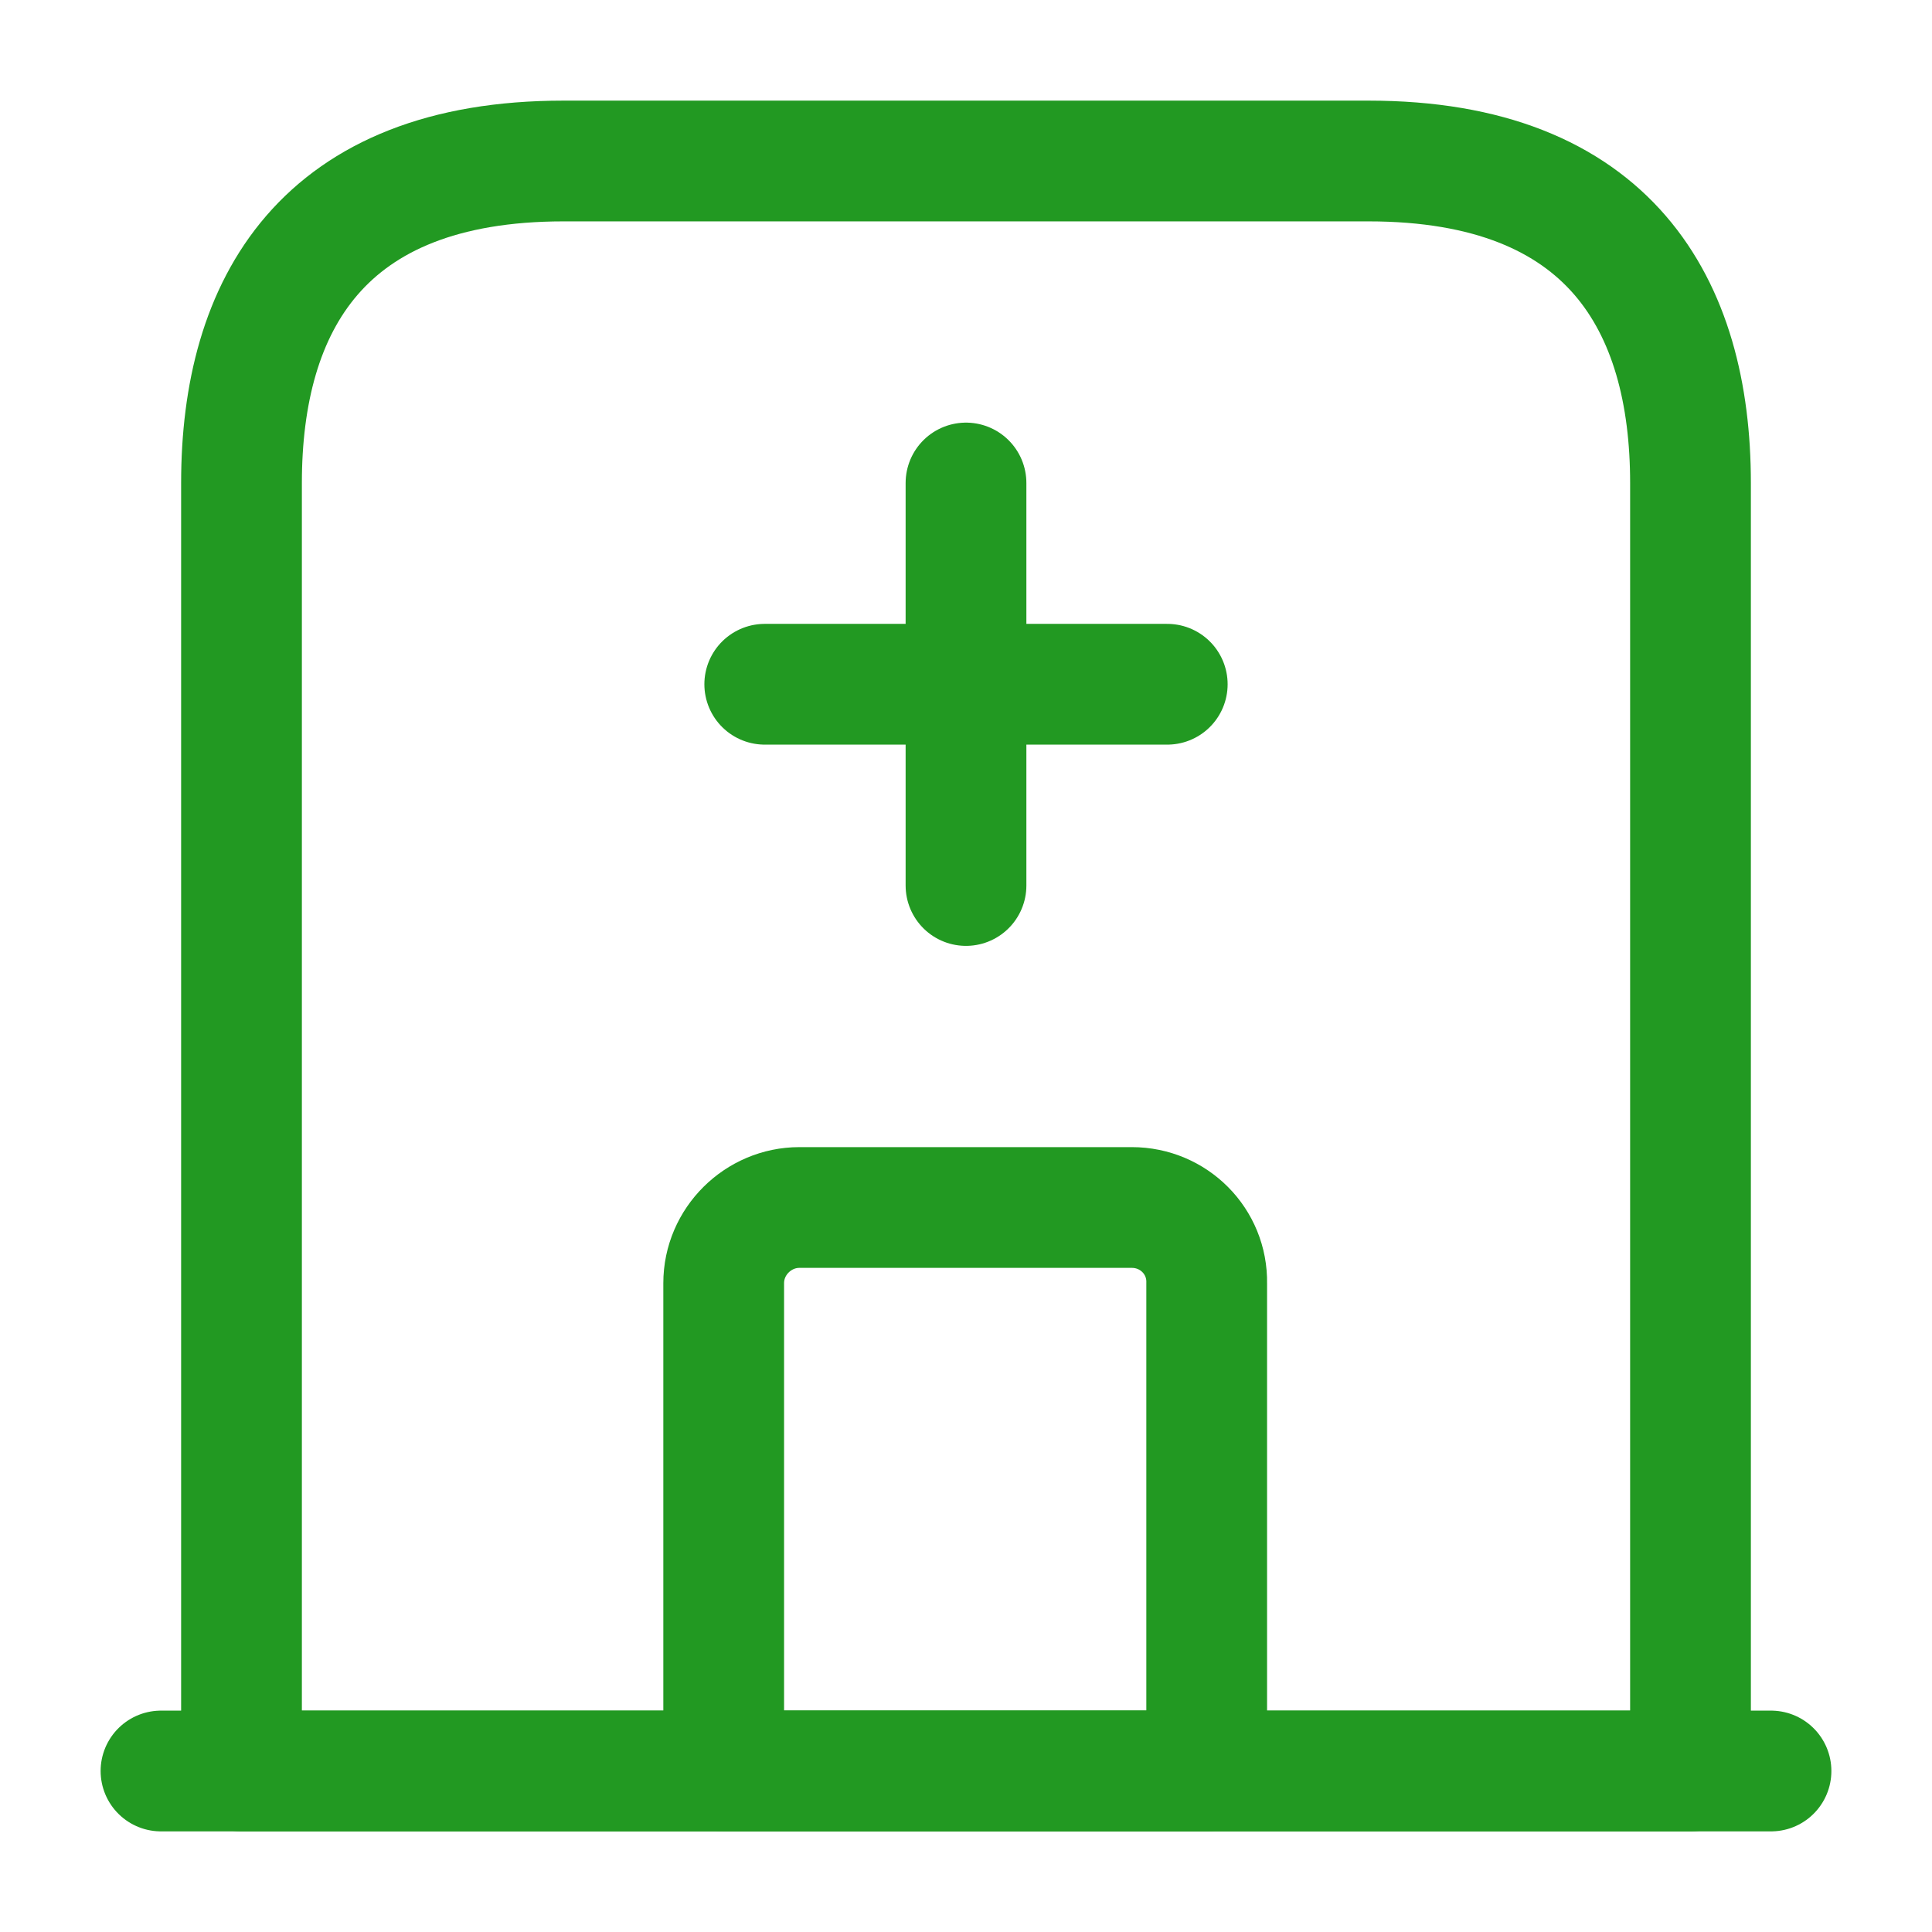
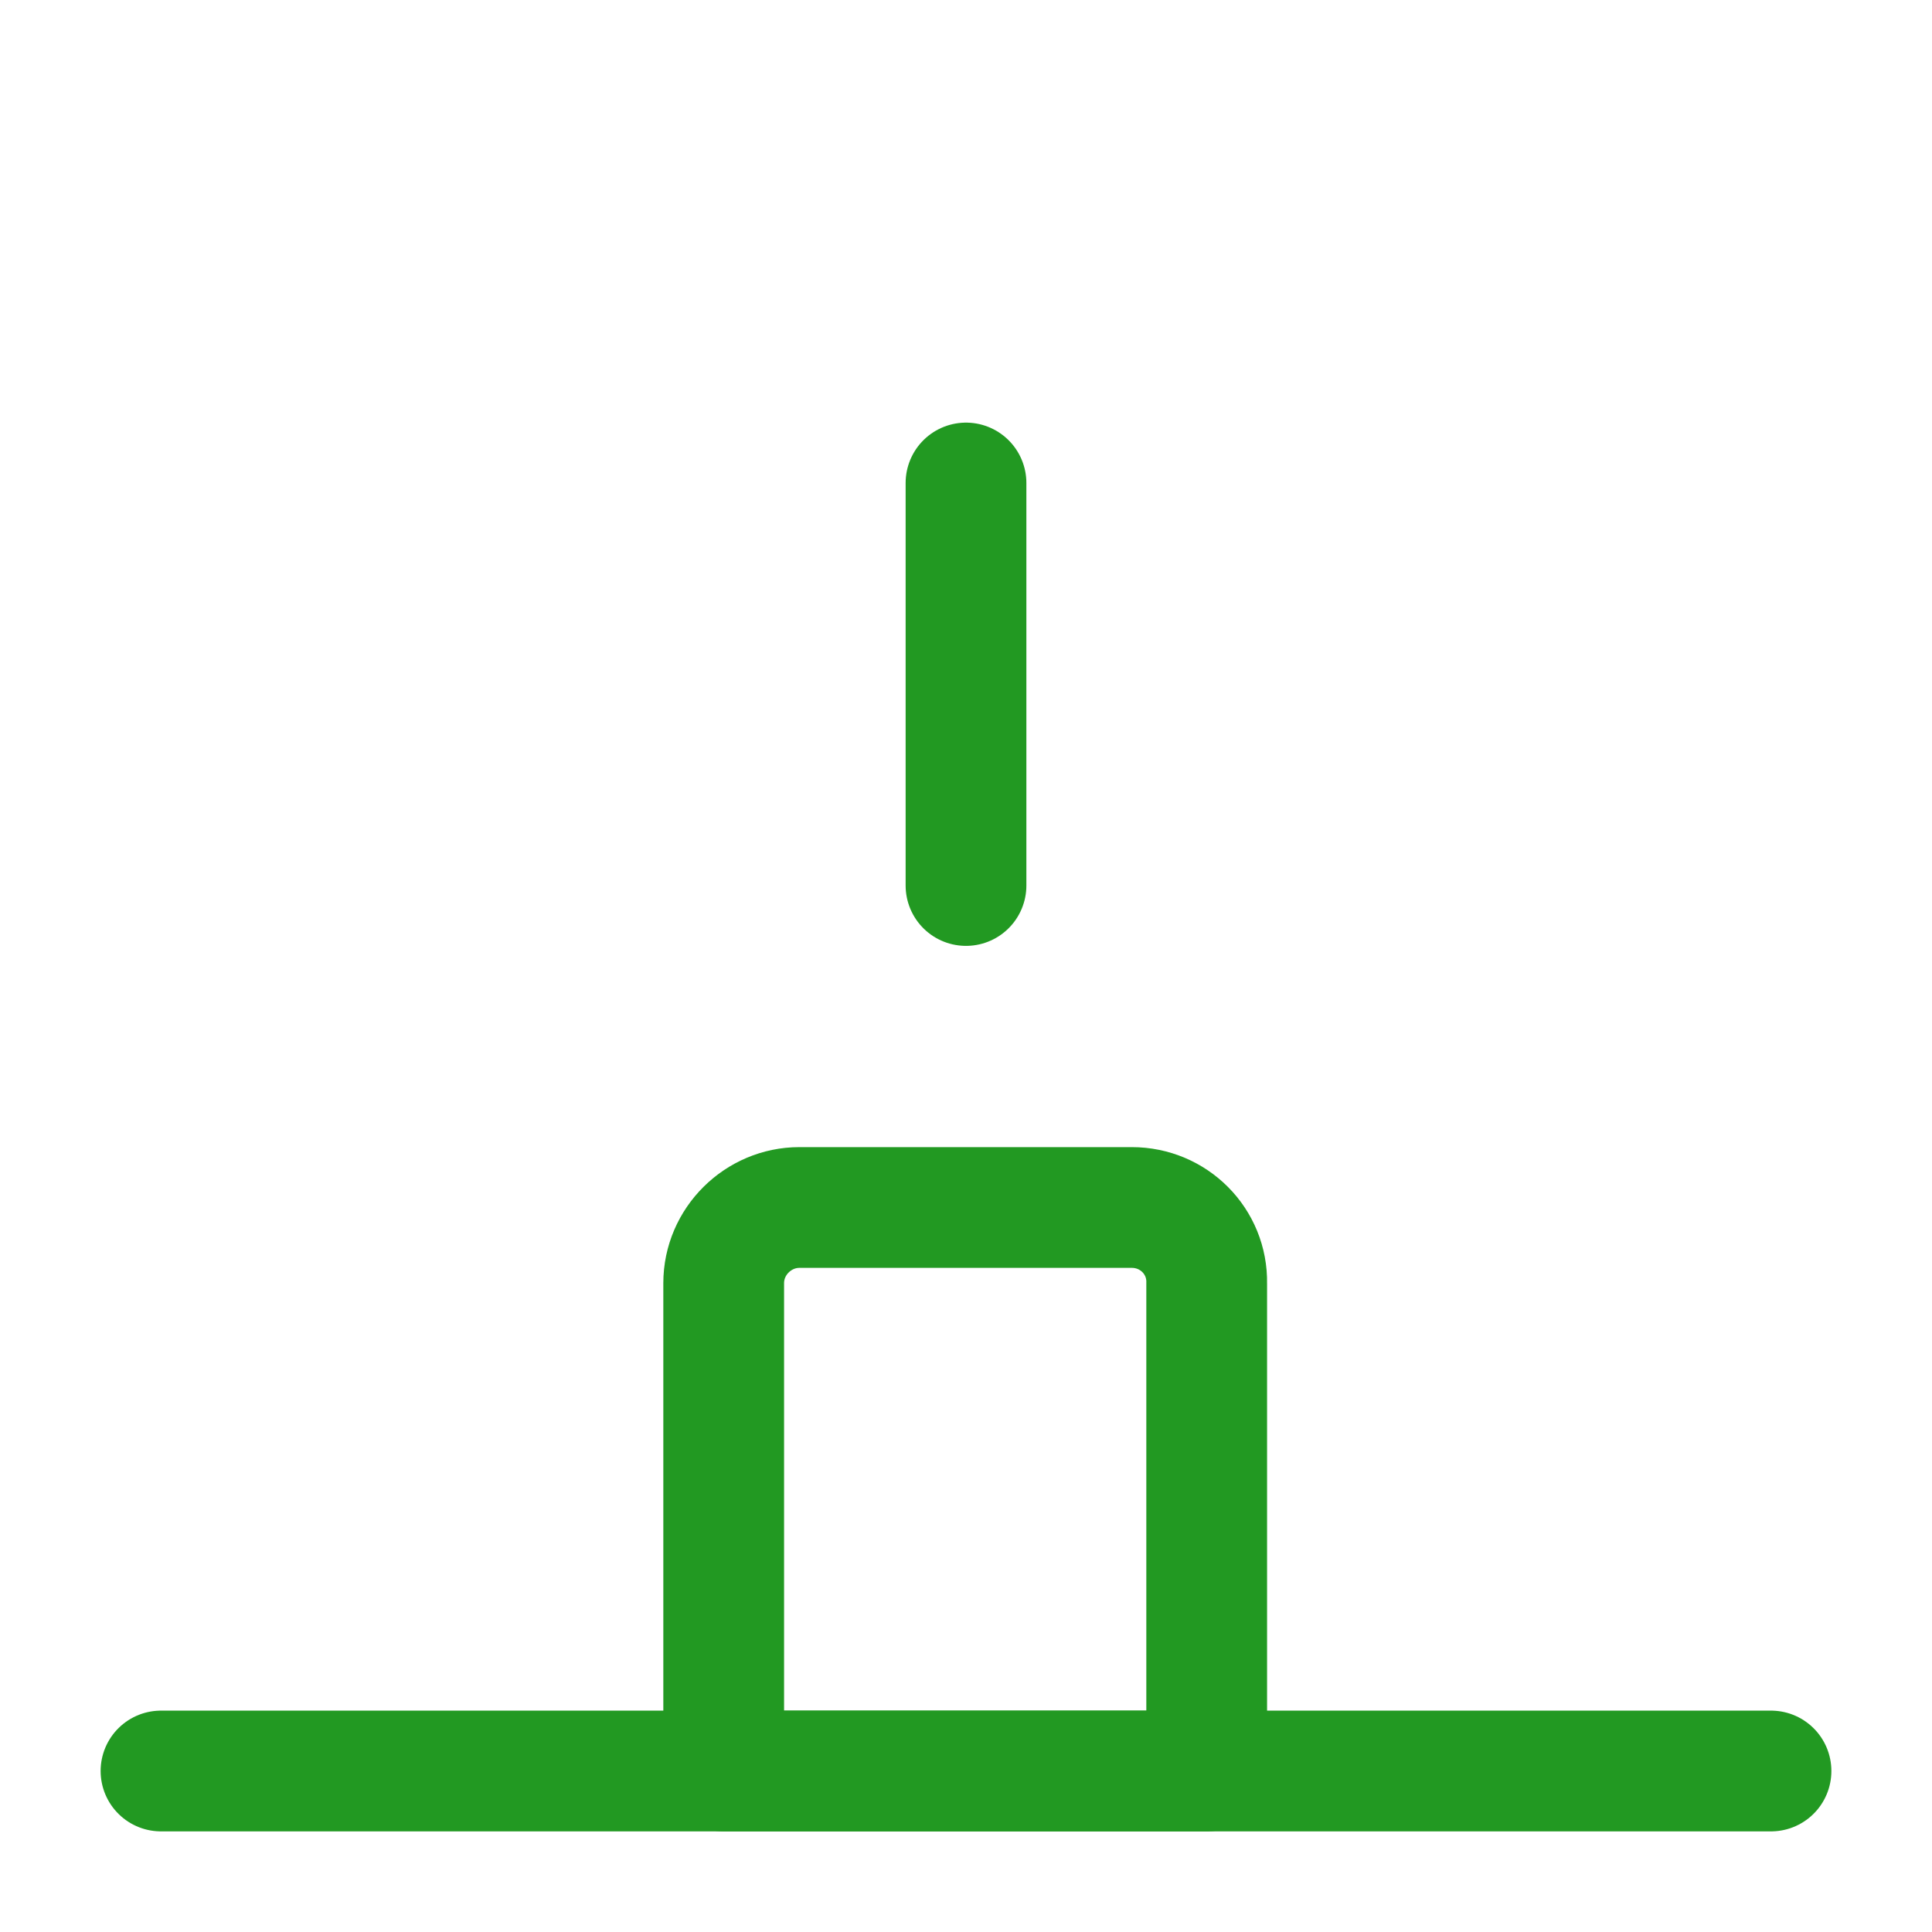
<svg xmlns="http://www.w3.org/2000/svg" width="64px" height="64px" viewBox="0 0 24 24" fill="none" stroke="#ff3e3e">
  <g id="SVGRepo_bgCarrier" stroke-width="0" />
  <g id="SVGRepo_tracerCarrier" stroke-linecap="round" stroke-linejoin="round" />
  <g id="SVGRepo_iconCarrier">
    <path d="M2 22H22" stroke="#292D3" stroke-width="1.5" stroke-miterlimit="10" stroke-linecap="round" stroke-linejoin="round" />
-     <path d="M17 2H7C4 2 3 3.79 3 6V22H21V6C21 3.79 20 2 17 2Z" stroke="#292D3" stroke-width="1.5" stroke-miterlimit="10" stroke-linecap="round" stroke-linejoin="round" />
    <path d="M14.06 15H9.93C9.42 15 8.99 15.42 8.99 15.94V22H14.99V15.94C15 15.42 14.58 15 14.06 15Z" stroke="#292D3" stroke-width="1.5" stroke-miterlimit="10" stroke-linecap="round" stroke-linejoin="round" />
    <path d="M12 6V11" stroke="#292D3" stroke-width="1.5" stroke-miterlimit="10" stroke-linecap="round" stroke-linejoin="round" />
-     <path d="M9.5 8.5H14.5" stroke="#292D3" stroke-width="1.5" stroke-miterlimit="10" stroke-linecap="round" stroke-linejoin="round" />
  </g>
</svg>